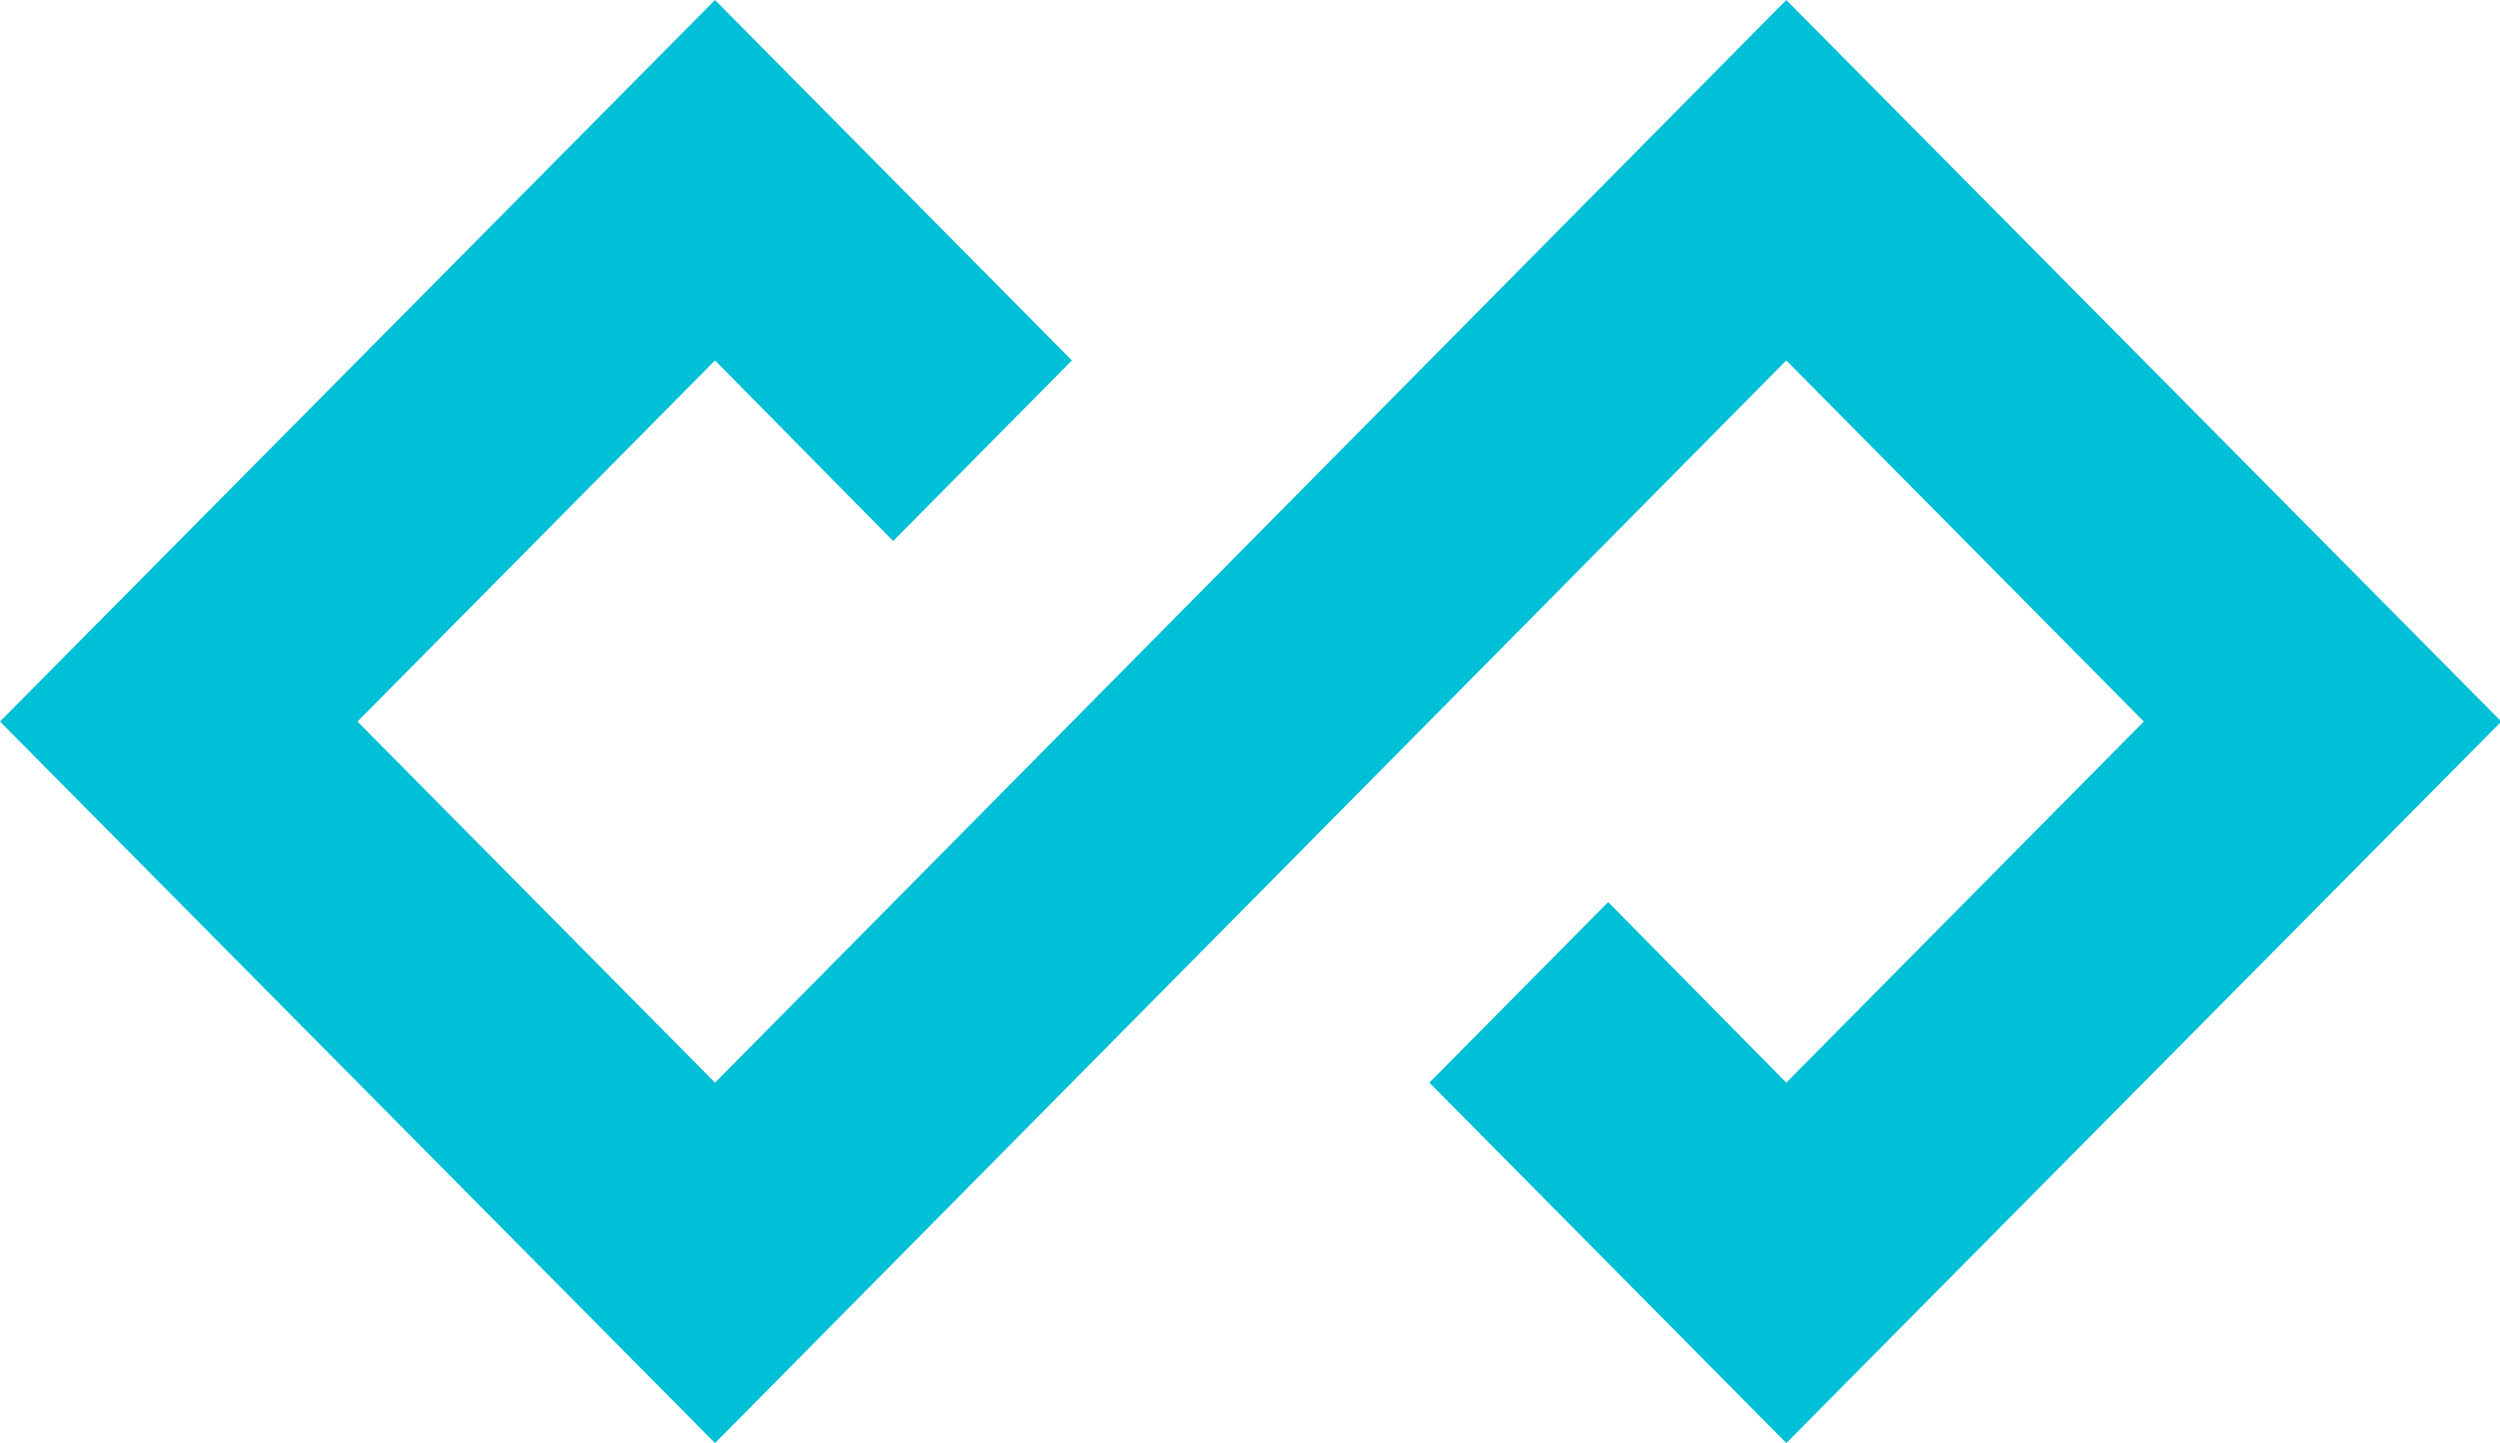
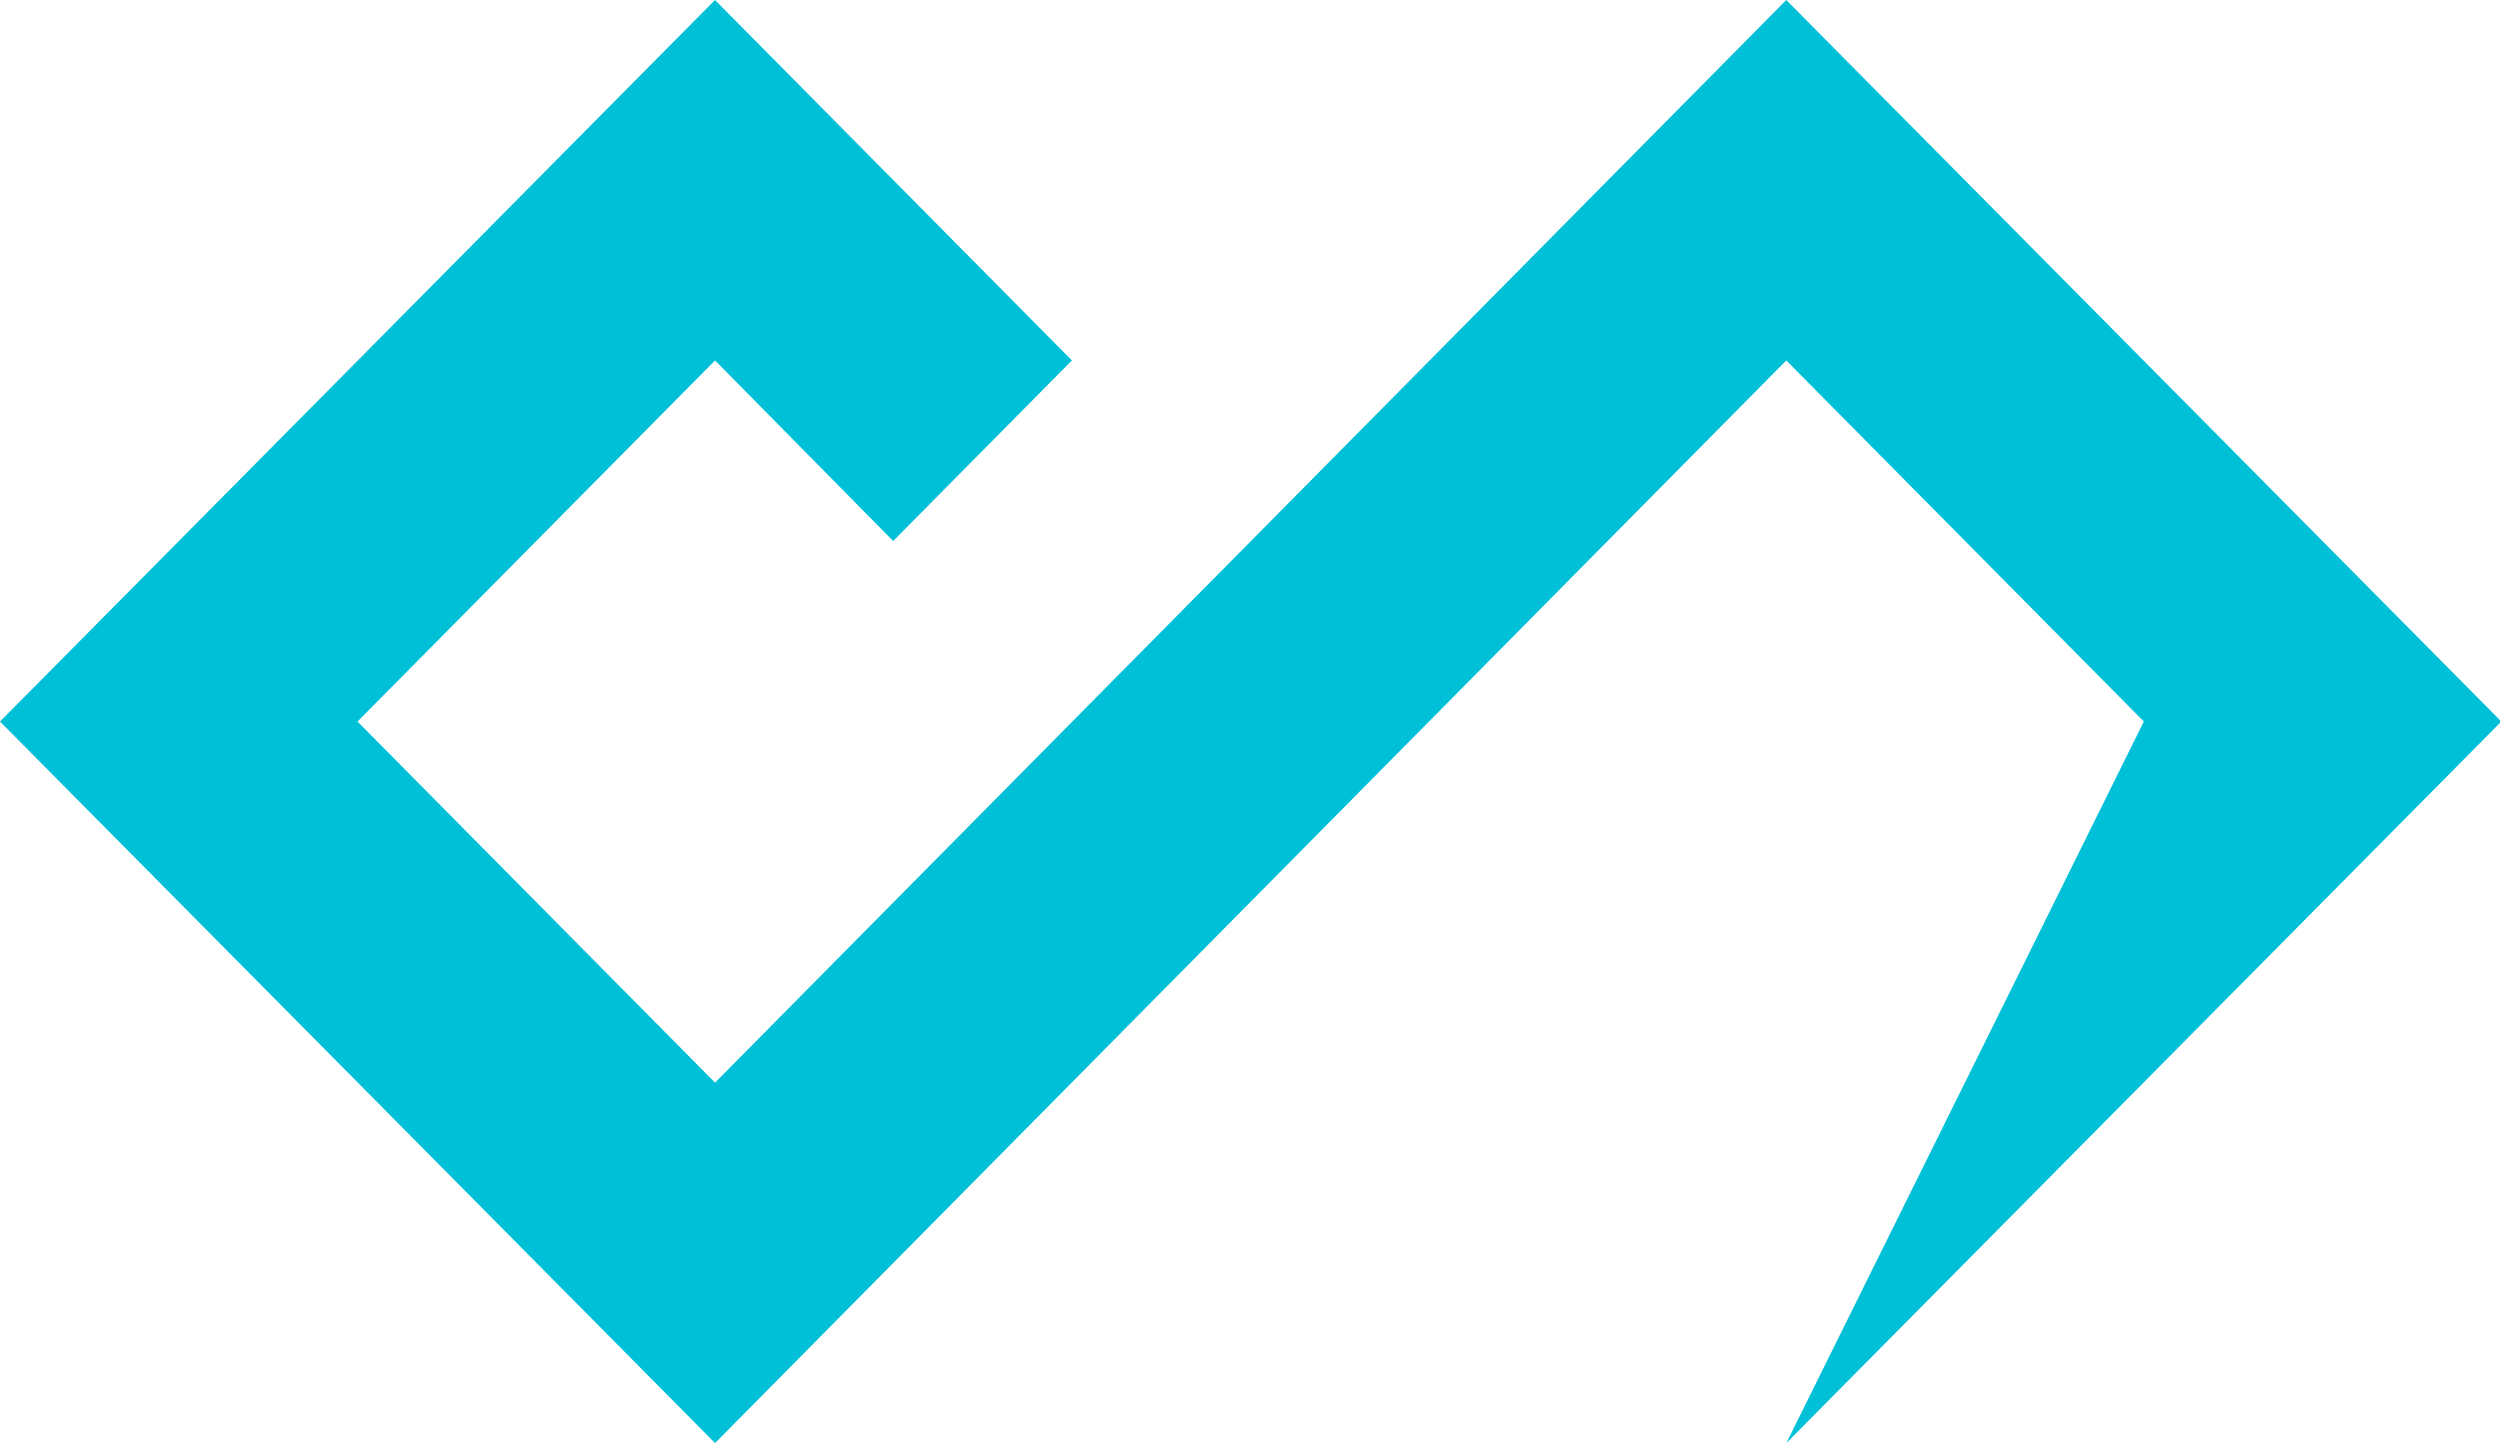
<svg xmlns="http://www.w3.org/2000/svg" t="1713081382009" class="icon" viewBox="0 0 1774 1024" version="1.1" p-id="21310" width="86.621" height="50">
-   <path d="M1267.541 0l-760.149 768.239L253.679 512l253.713-256.239 126.396 128.137 126.839-128.137L507.358 0 0 512l507.392 512 760.149-768.239L1521.254 512l-253.713 256.239-126.396-128.137-126.839 128.137L1267.575 1024 1774.933 512z" fill="#00c0d7" p-id="21311" />
+   <path d="M1267.541 0l-760.149 768.239L253.679 512l253.713-256.239 126.396 128.137 126.839-128.137L507.358 0 0 512l507.392 512 760.149-768.239L1521.254 512L1267.575 1024 1774.933 512z" fill="#00c0d7" p-id="21311" />
</svg>